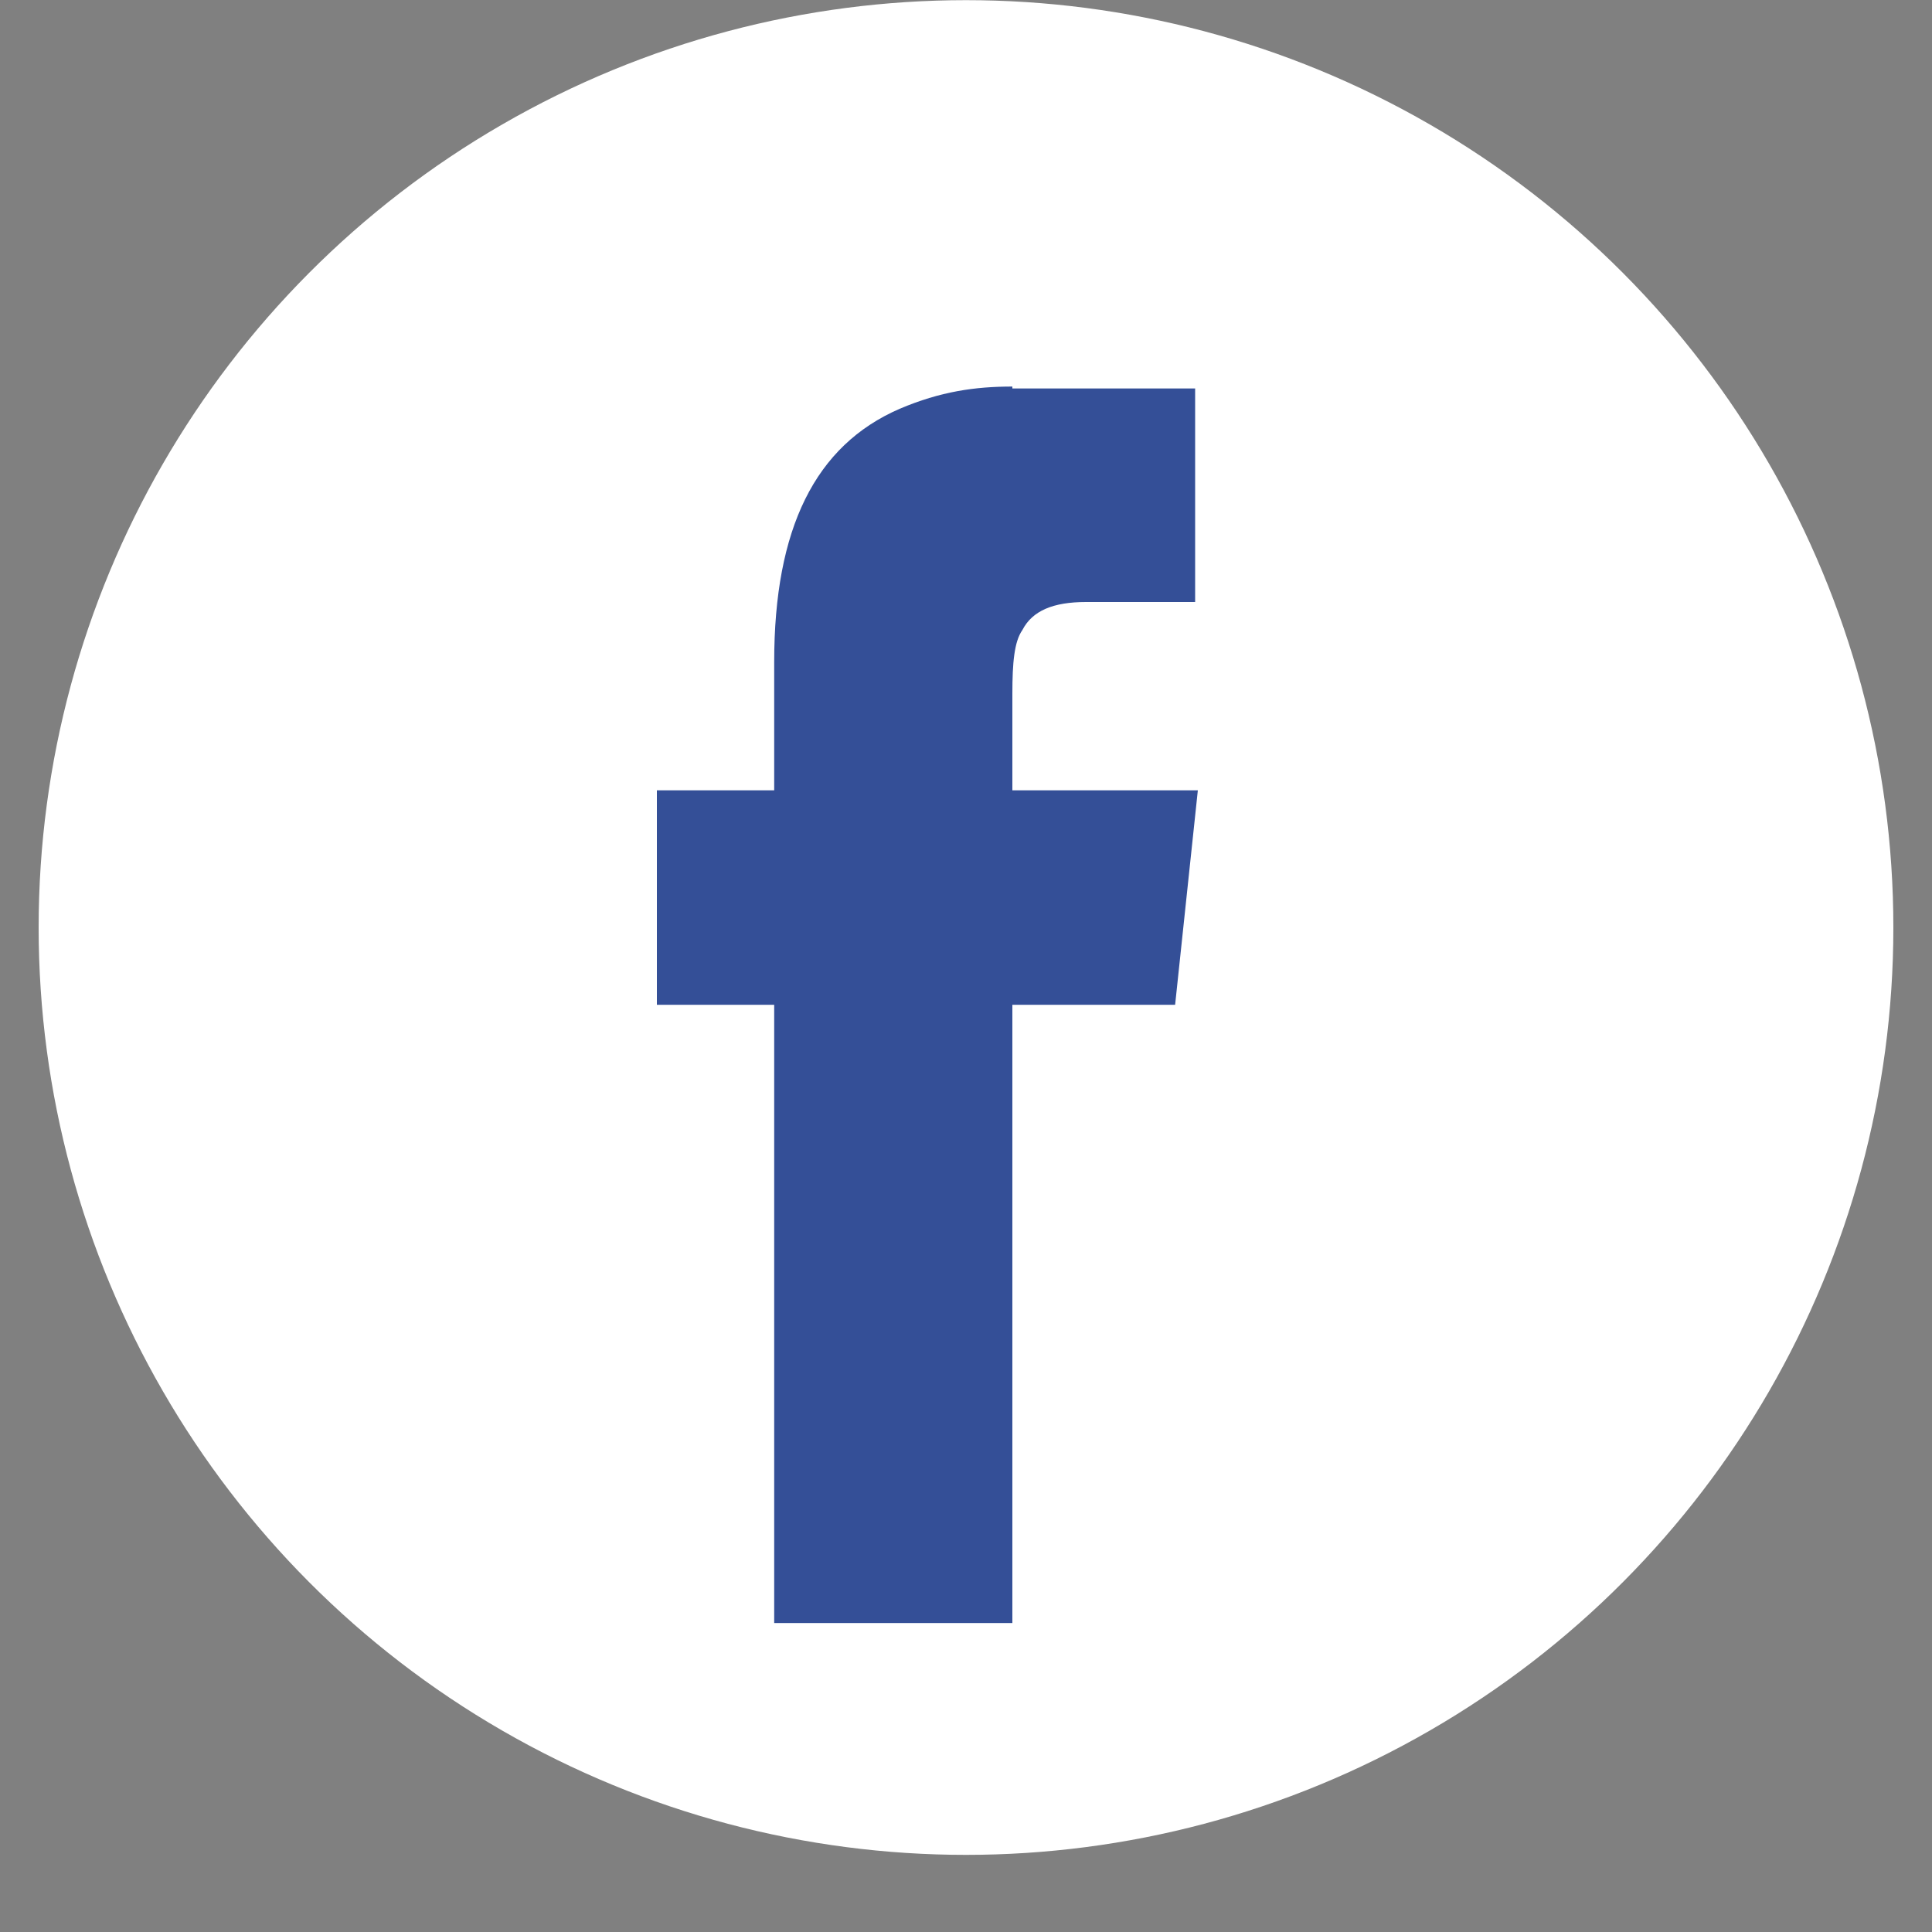
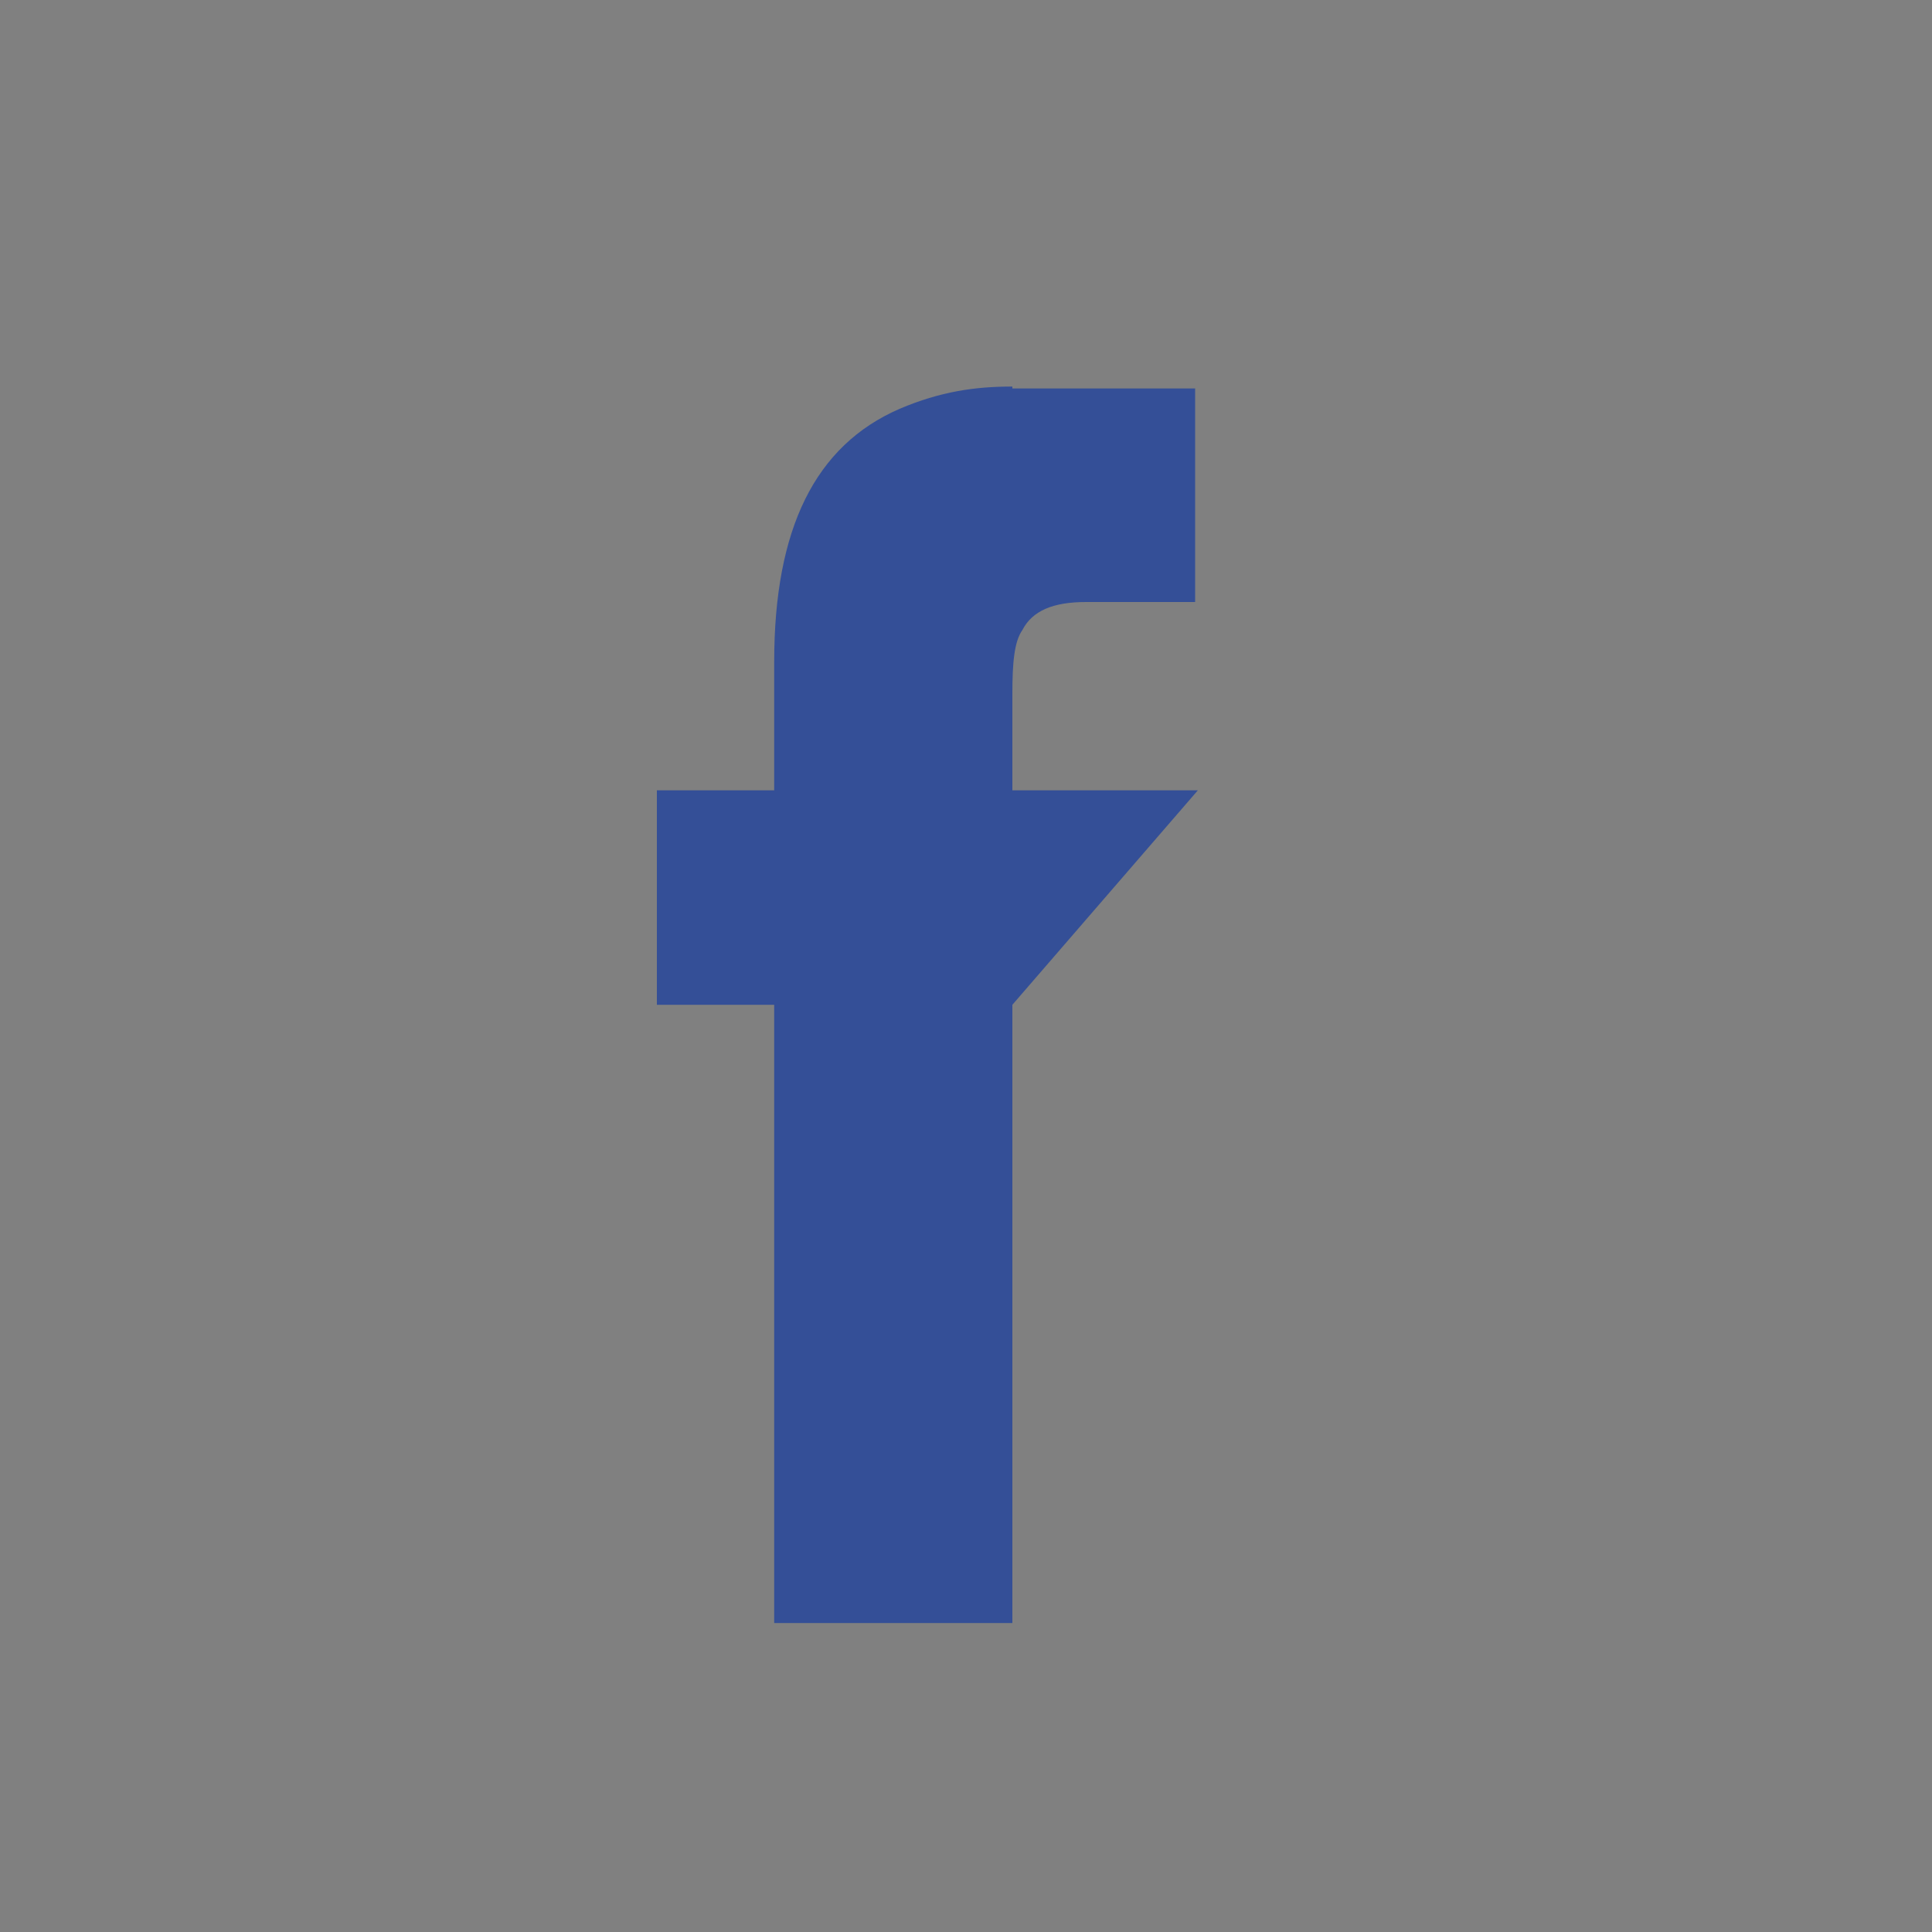
<svg xmlns="http://www.w3.org/2000/svg" width="25" height="25" viewBox="0 0 25 25" fill="none">
  <rect x="0" y="0" width="25" height="25" fill="#808080" stroke="none" />
-   <ellipse cx="12.5" cy="12.002" rx="12" ry="12" fill="white" />
-   <path d="M13.1 5.002C12.618 5.002 12.171 5.065 11.641 5.29C10.547 5.765 10.018 6.84 10.018 8.565V10.227H8.5V13.002H10.018V21.002H13.1V13.002H15.206L15.5 10.227H13.1V8.977C13.1 8.577 13.124 8.302 13.23 8.152C13.359 7.902 13.63 7.79 14.053 7.79H15.465V5.027H13.1V5.002Z" fill="#344F97" />
+   <path d="M13.1 5.002C12.618 5.002 12.171 5.065 11.641 5.29C10.547 5.765 10.018 6.84 10.018 8.565V10.227H8.5V13.002H10.018V21.002H13.1V13.002L15.5 10.227H13.1V8.977C13.1 8.577 13.124 8.302 13.23 8.152C13.359 7.902 13.63 7.79 14.053 7.79H15.465V5.027H13.1V5.002Z" fill="#344F97" />
</svg>